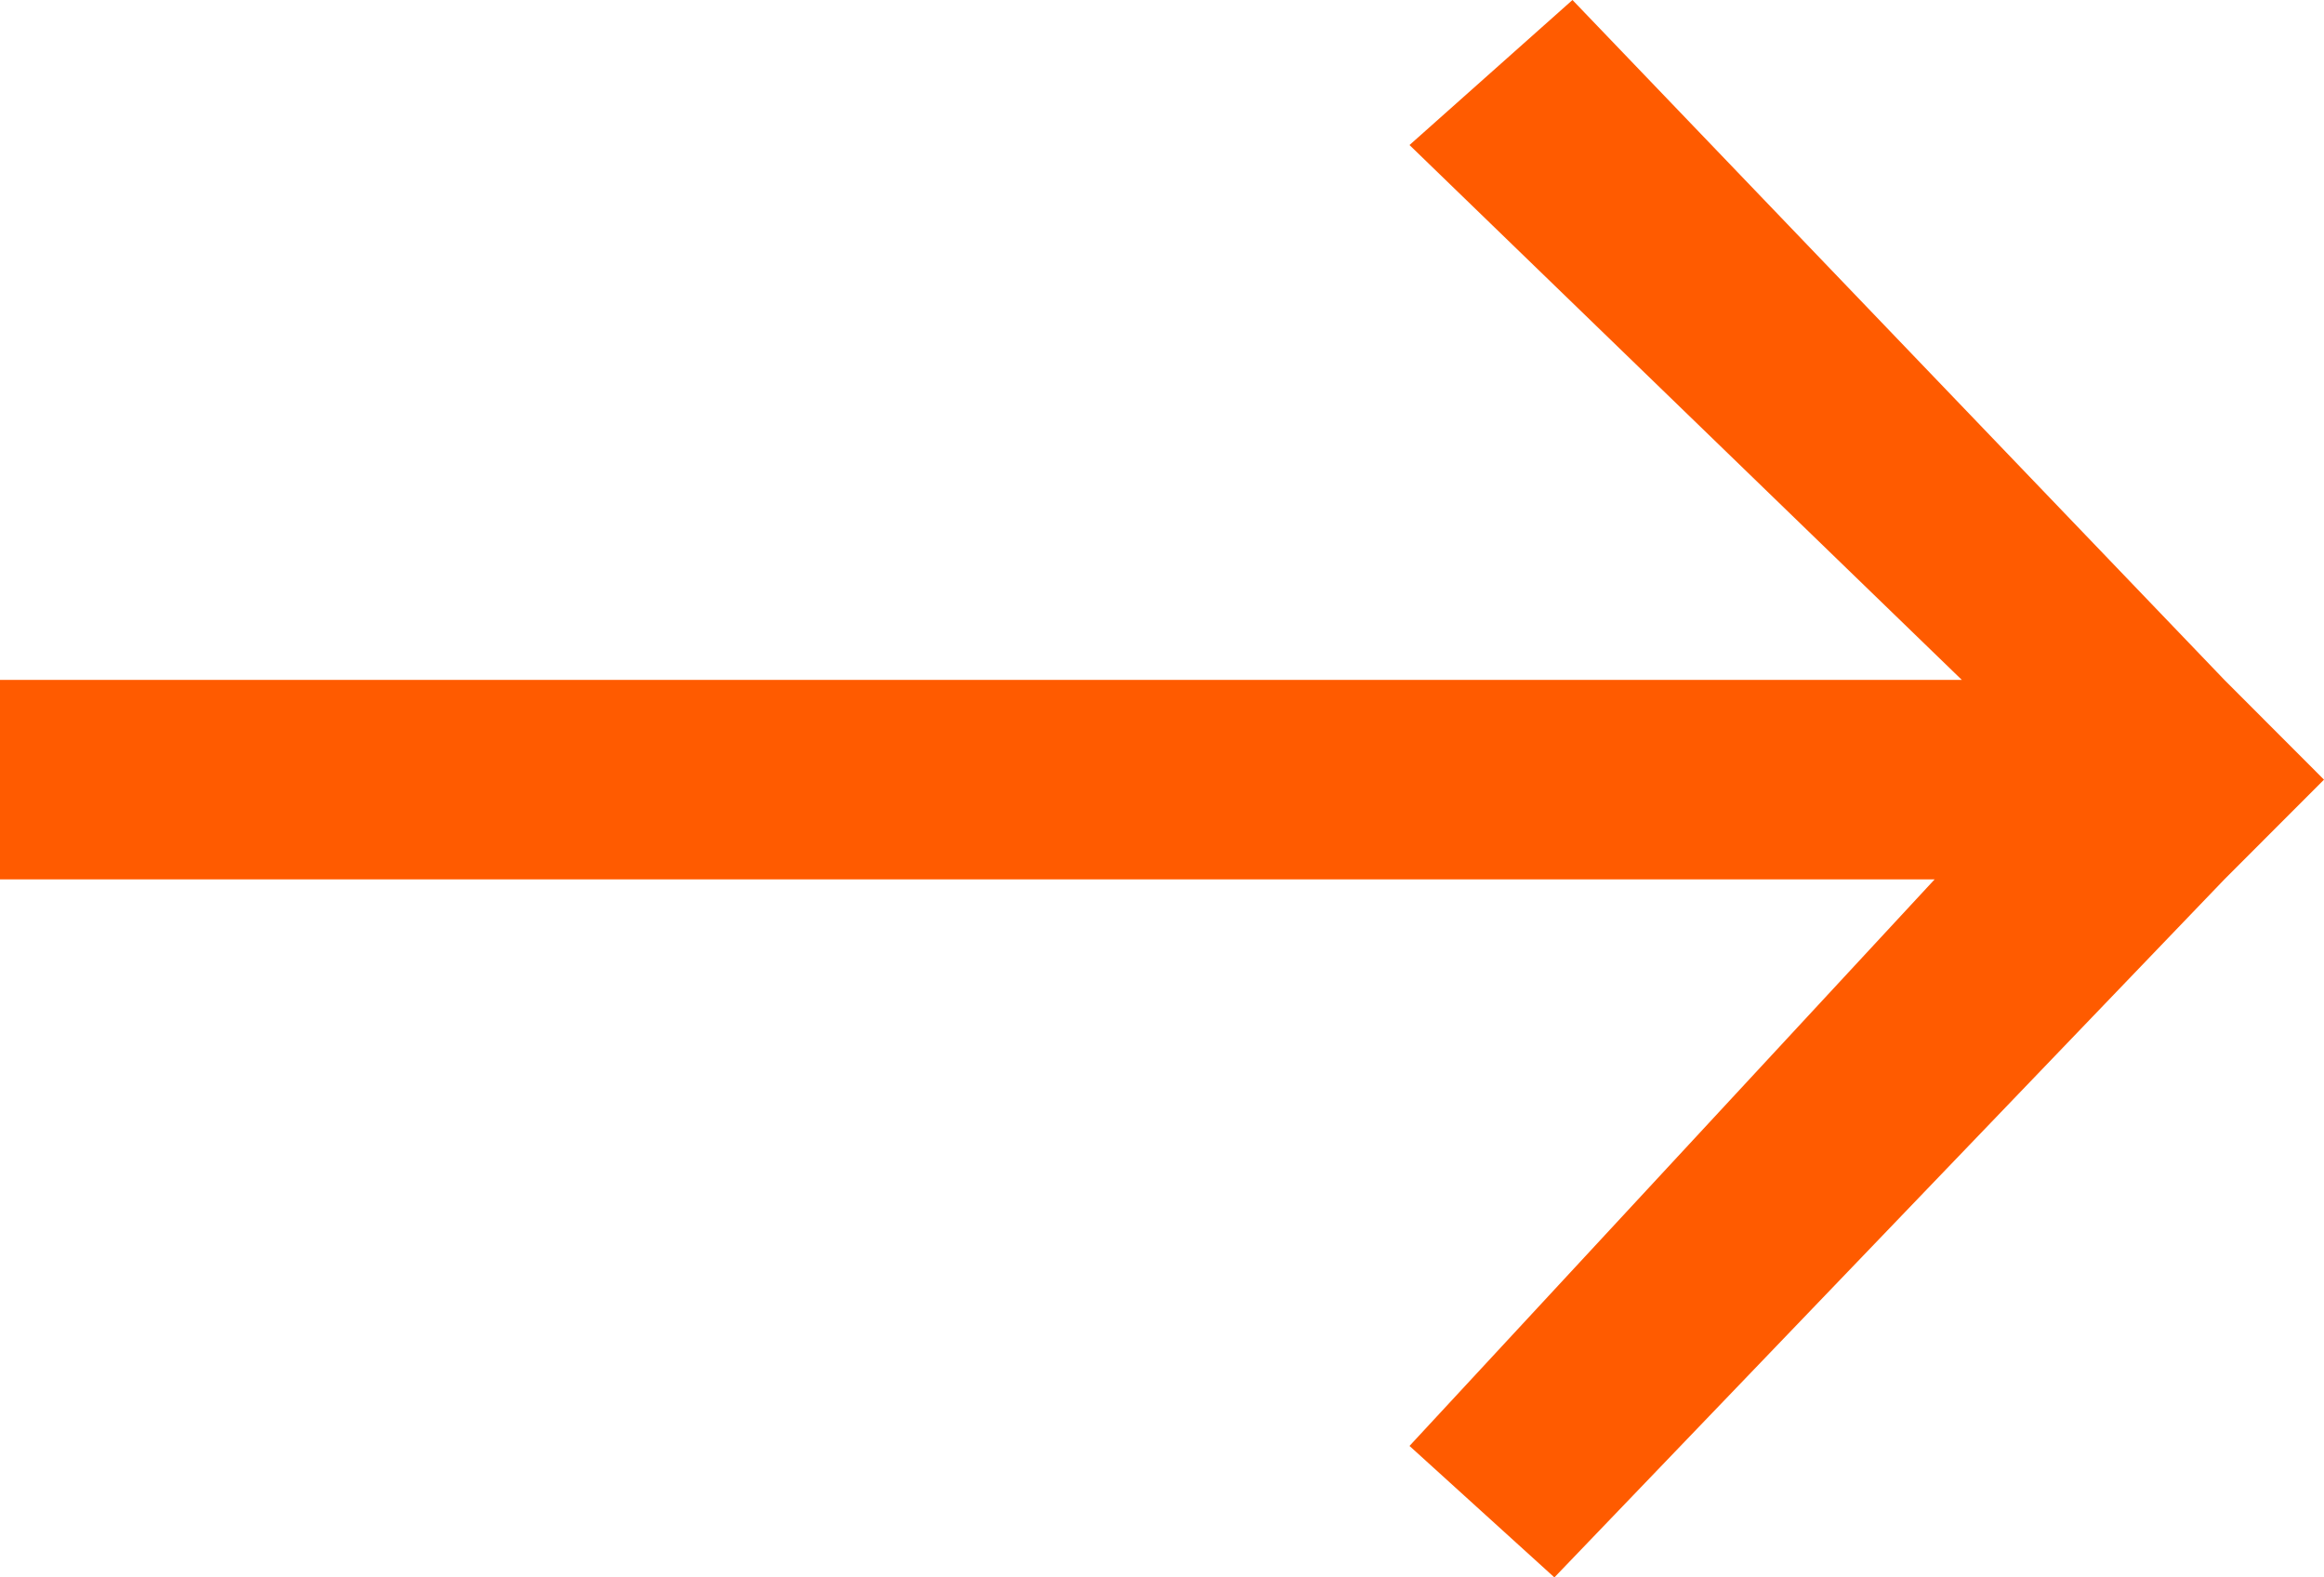
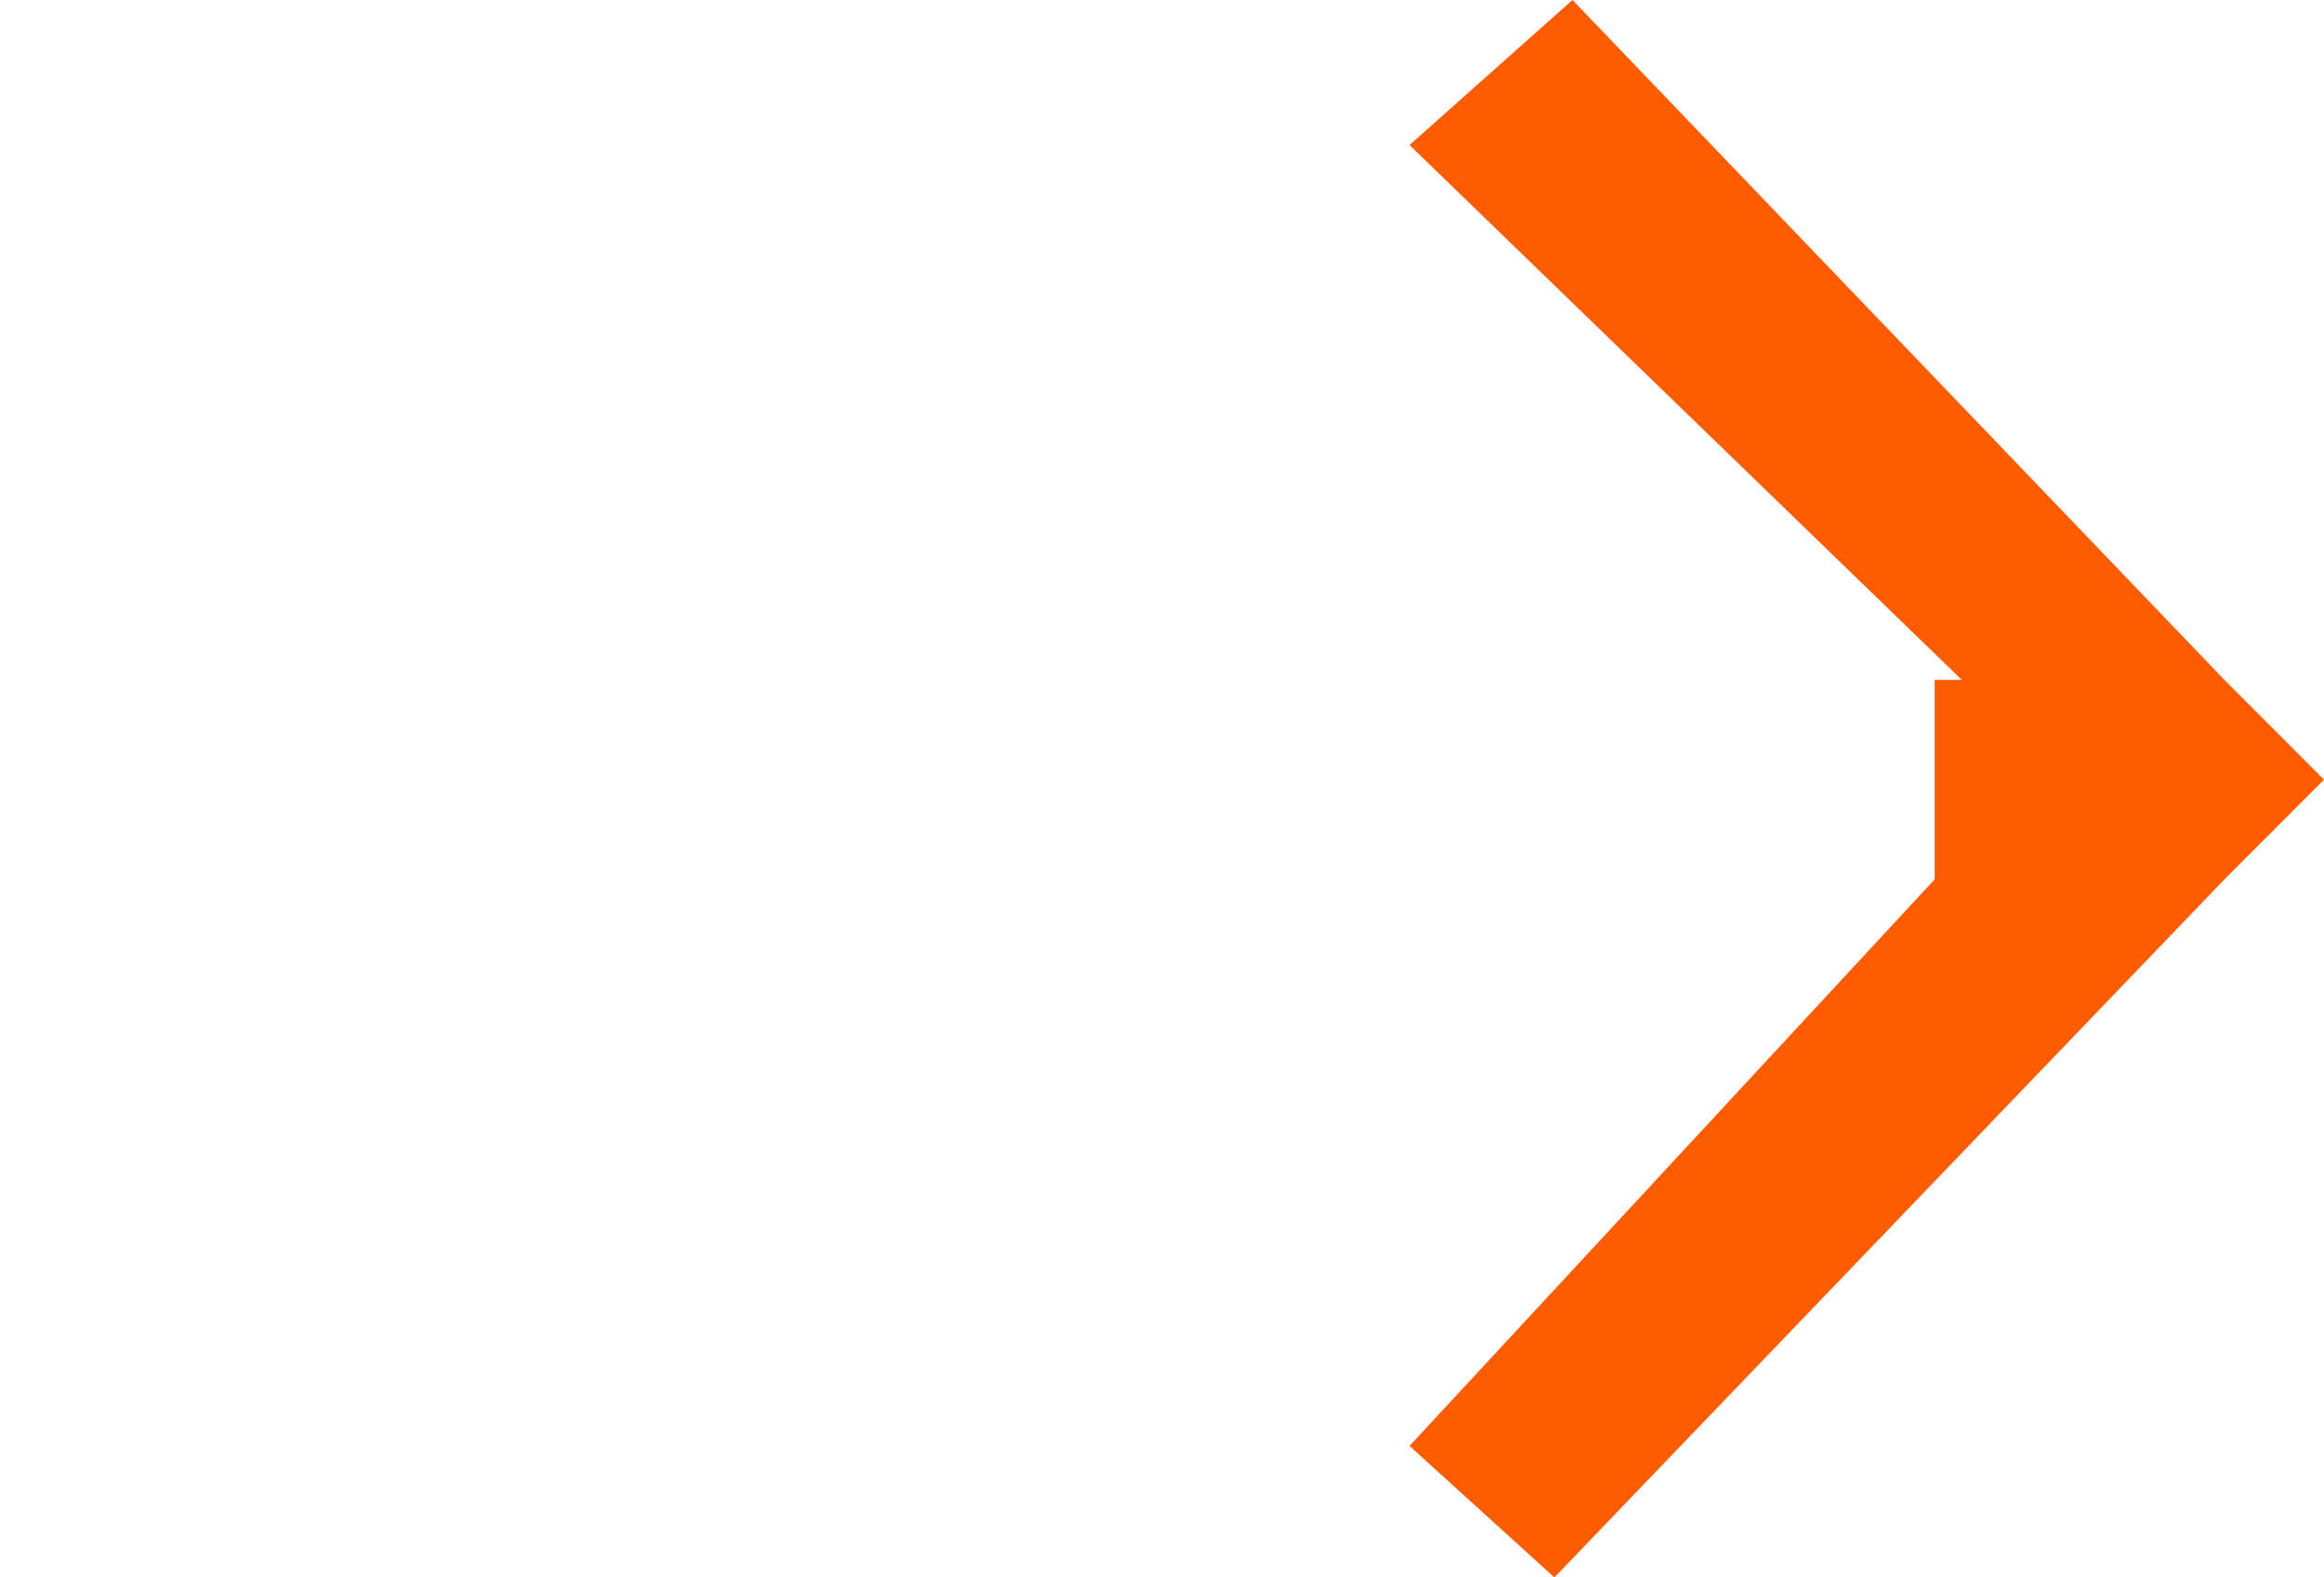
<svg xmlns="http://www.w3.org/2000/svg" width="56" height="38" viewBox="0 0 56 38" fill="none">
-   <path d="M37.891 0L53.6 16.379L56 18.782L53.6 21.184L37.455 38L33.964 34.833L46.618 21.184L0 21.184V16.379L47.273 16.379L33.964 3.494L37.891 0Z" fill="#FF5B00" />
+   <path d="M37.891 0L53.6 16.379L56 18.782L53.6 21.184L37.455 38L33.964 34.833L46.618 21.184V16.379L47.273 16.379L33.964 3.494L37.891 0Z" fill="#FF5B00" />
</svg>